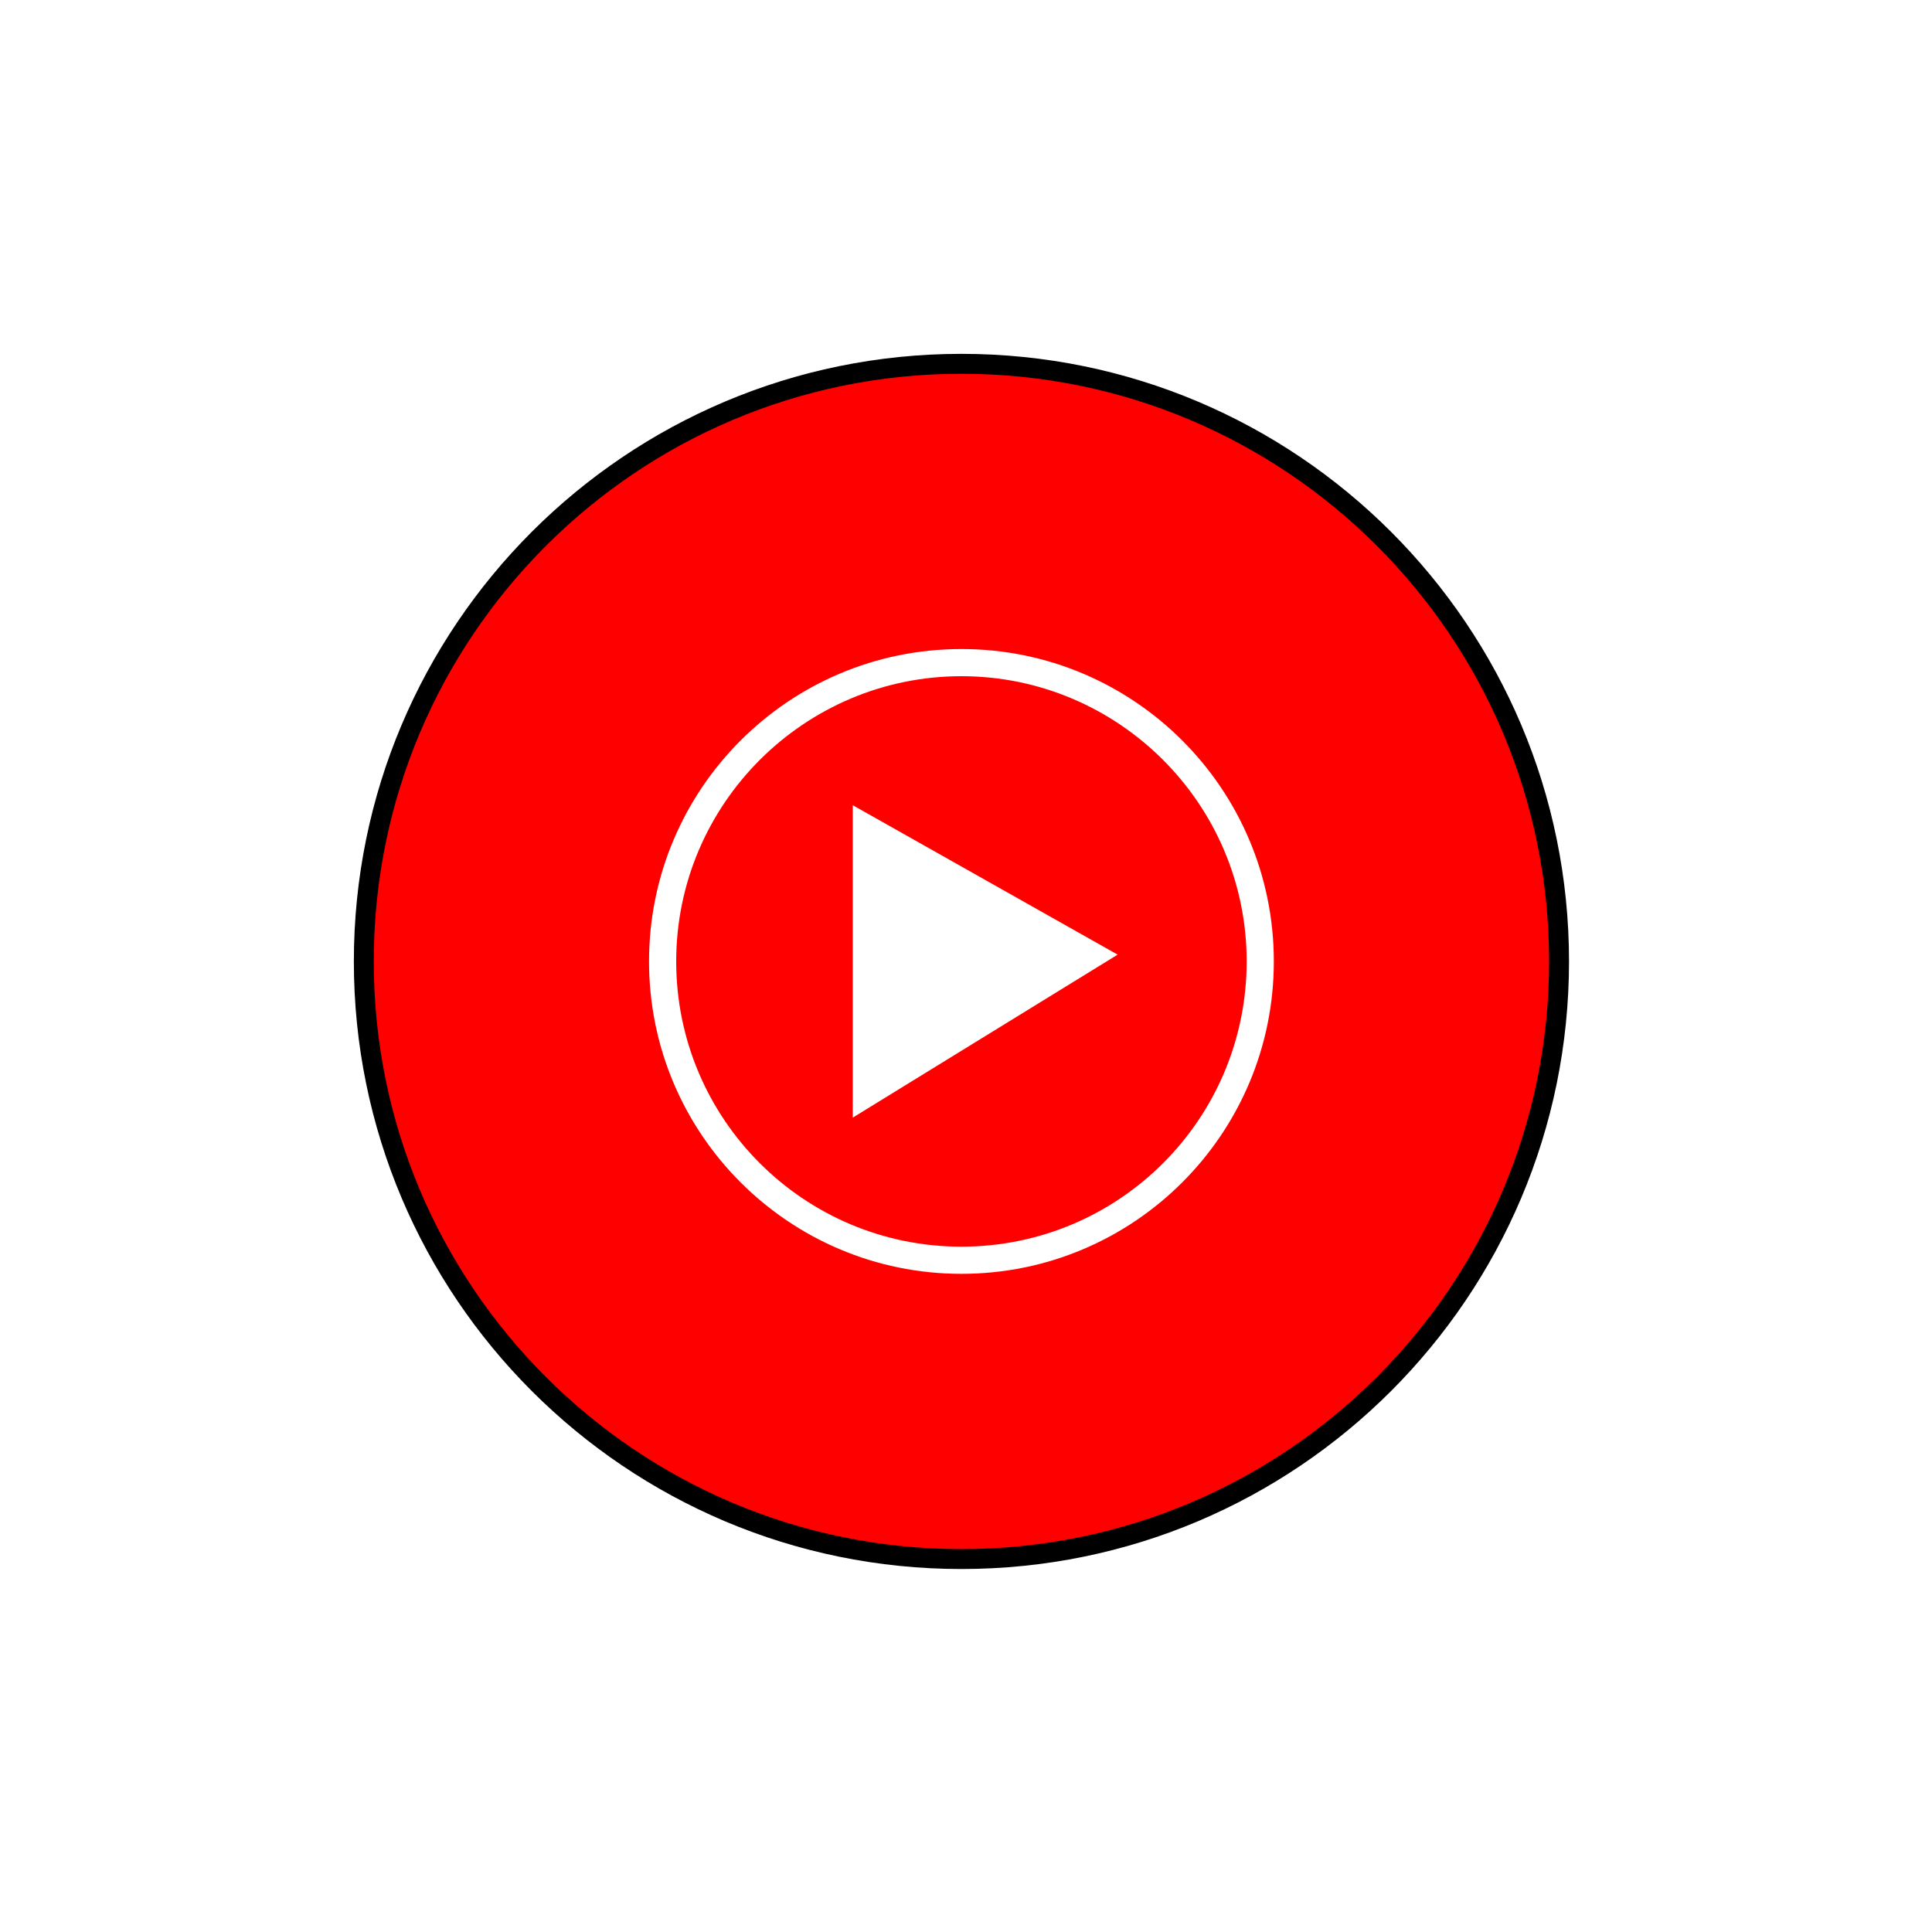
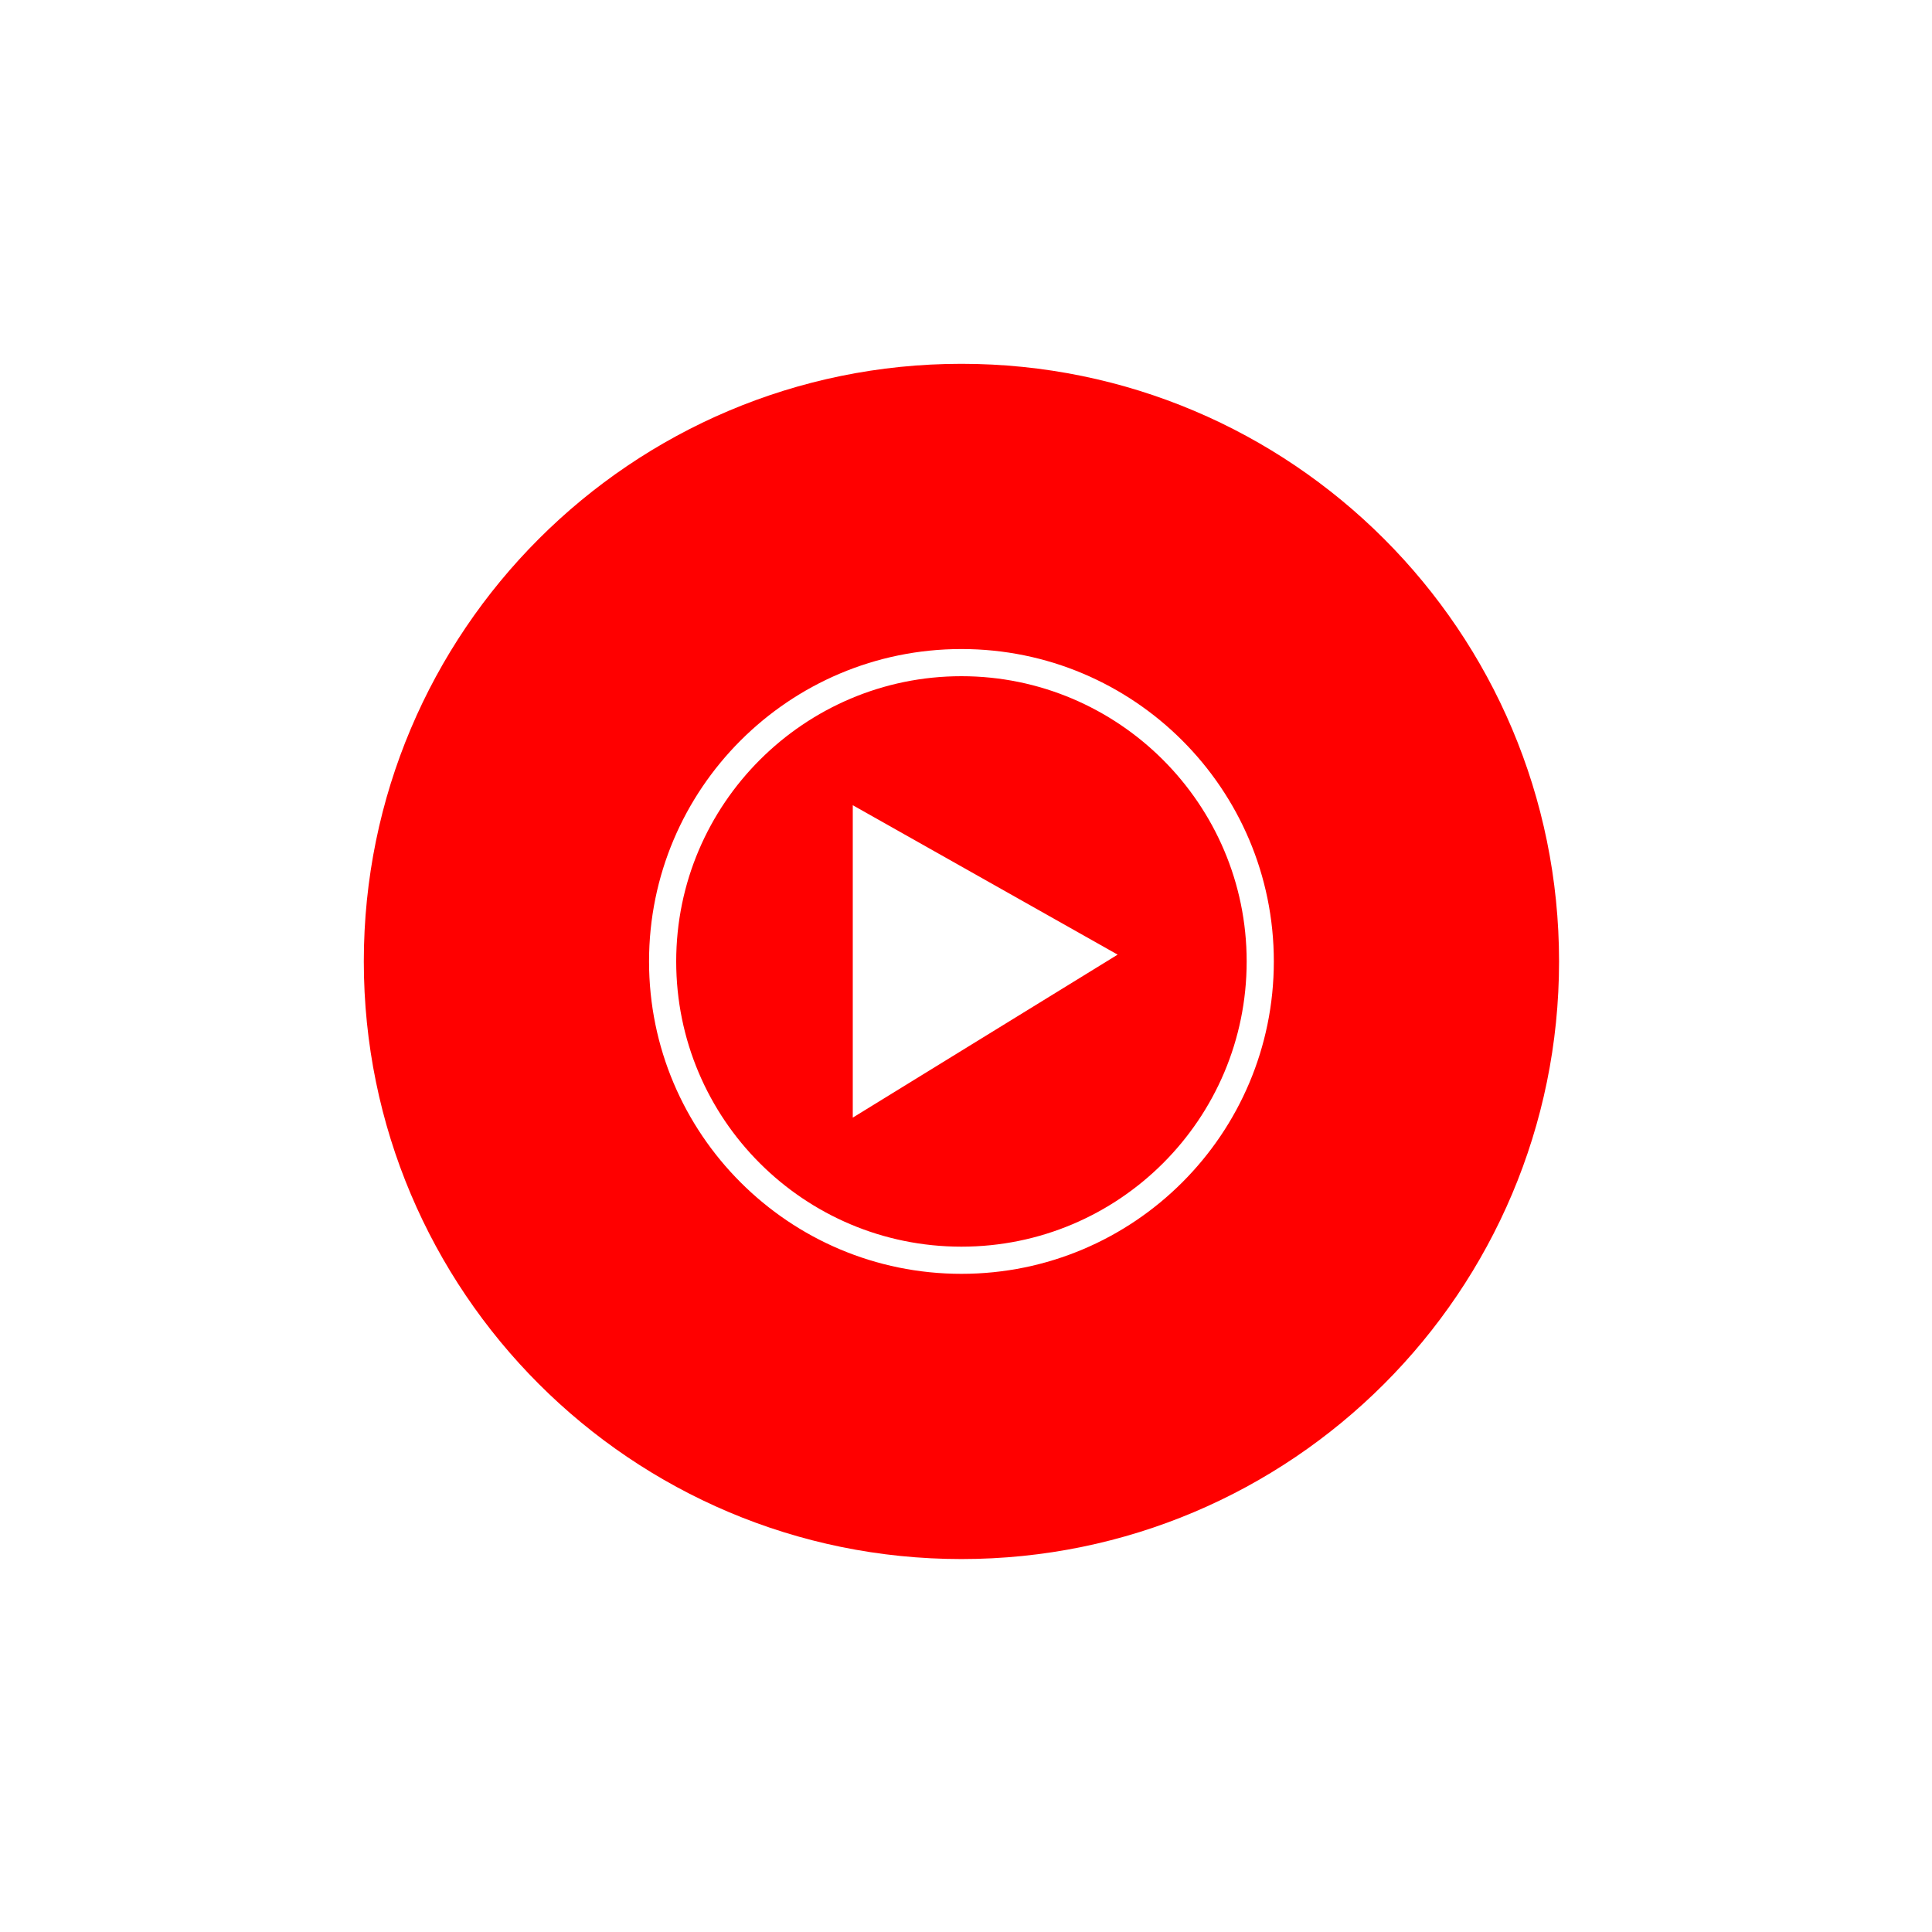
<svg xmlns="http://www.w3.org/2000/svg" fill="none" height="100%" overflow="visible" preserveAspectRatio="none" style="display: block;" viewBox="0 0 117 117" width="100%">
  <g filter="url(#filter0_d_0_805)" id="Vector">
    <path d="M58.223 90.415C78.211 90.415 94.415 74.211 94.415 54.223C94.415 34.235 78.211 18.032 58.223 18.032C38.235 18.032 22.032 34.235 22.032 54.223C22.032 74.211 38.235 90.415 58.223 90.415Z" fill="white" />
    <path d="M94.415 54.223C94.415 34.235 78.211 18.032 58.223 18.032C38.235 18.032 22.032 34.235 22.032 54.223C22.032 74.211 38.235 90.415 58.223 90.415C78.211 90.415 94.415 74.211 94.415 54.223ZM100.447 54.223C100.447 77.543 81.543 96.447 58.223 96.447C34.904 96.447 16 77.543 16 54.223C16 30.904 34.904 12 58.223 12C81.543 12 100.447 30.904 100.447 54.223Z" fill="white" />
    <path d="M58.223 90.415C78.211 90.415 94.415 74.211 94.415 54.223C94.415 34.235 78.211 18.032 58.223 18.032C38.235 18.032 22.032 34.235 22.032 54.223C22.032 74.211 38.235 90.415 58.223 90.415Z" fill="#FF0000" />
-     <path d="M93.812 54.223C93.812 34.569 77.878 18.635 58.223 18.635C38.569 18.635 22.635 34.569 22.635 54.223C22.635 73.878 38.569 89.812 58.223 89.812C77.878 89.812 93.812 73.878 93.812 54.223ZM95.018 54.223C95.018 74.544 78.544 91.018 58.223 91.018C37.902 91.018 21.429 74.544 21.429 54.223C21.429 33.902 37.902 17.429 58.223 17.429C78.544 17.429 95.018 33.902 95.018 54.223Z" fill="black" />
    <path d="M58.223 36.95C67.724 36.95 75.497 44.682 75.497 54.223C75.497 63.765 67.765 71.497 58.223 71.497C48.682 71.497 40.95 63.765 40.95 54.223C40.95 44.682 48.723 36.95 58.223 36.95ZM58.223 35.305C47.777 35.305 39.305 43.777 39.305 54.223C39.305 64.67 47.777 73.142 58.223 73.142C68.67 73.142 77.142 64.67 77.142 54.223C77.142 43.777 68.67 35.305 58.223 35.305Z" fill="white" />
    <path d="M51.643 63.682L67.683 53.812L51.643 44.764V63.682Z" fill="white" />
  </g>
  <defs>
    <filter color-interpolation-filters="sRGB" filterUnits="userSpaceOnUse" height="116.447" id="filter0_d_0_805" width="116.447" x="0" y="0">
      <feFlood flood-opacity="0" result="BackgroundImageFix" />
      <feColorMatrix in="SourceAlpha" result="hardAlpha" type="matrix" values="0 0 0 0 0 0 0 0 0 0 0 0 0 0 0 0 0 0 127 0" />
      <feOffset dy="4" />
      <feGaussianBlur stdDeviation="8" />
      <feComposite in2="hardAlpha" operator="out" />
      <feColorMatrix type="matrix" values="0 0 0 0 0 0 0 0 0 0 0 0 0 0 0 0 0 0 0.3 0" />
      <feBlend in2="BackgroundImageFix" mode="normal" result="effect1_dropShadow_0_805" />
      <feBlend in="SourceGraphic" in2="effect1_dropShadow_0_805" mode="normal" result="shape" />
    </filter>
  </defs>
</svg>